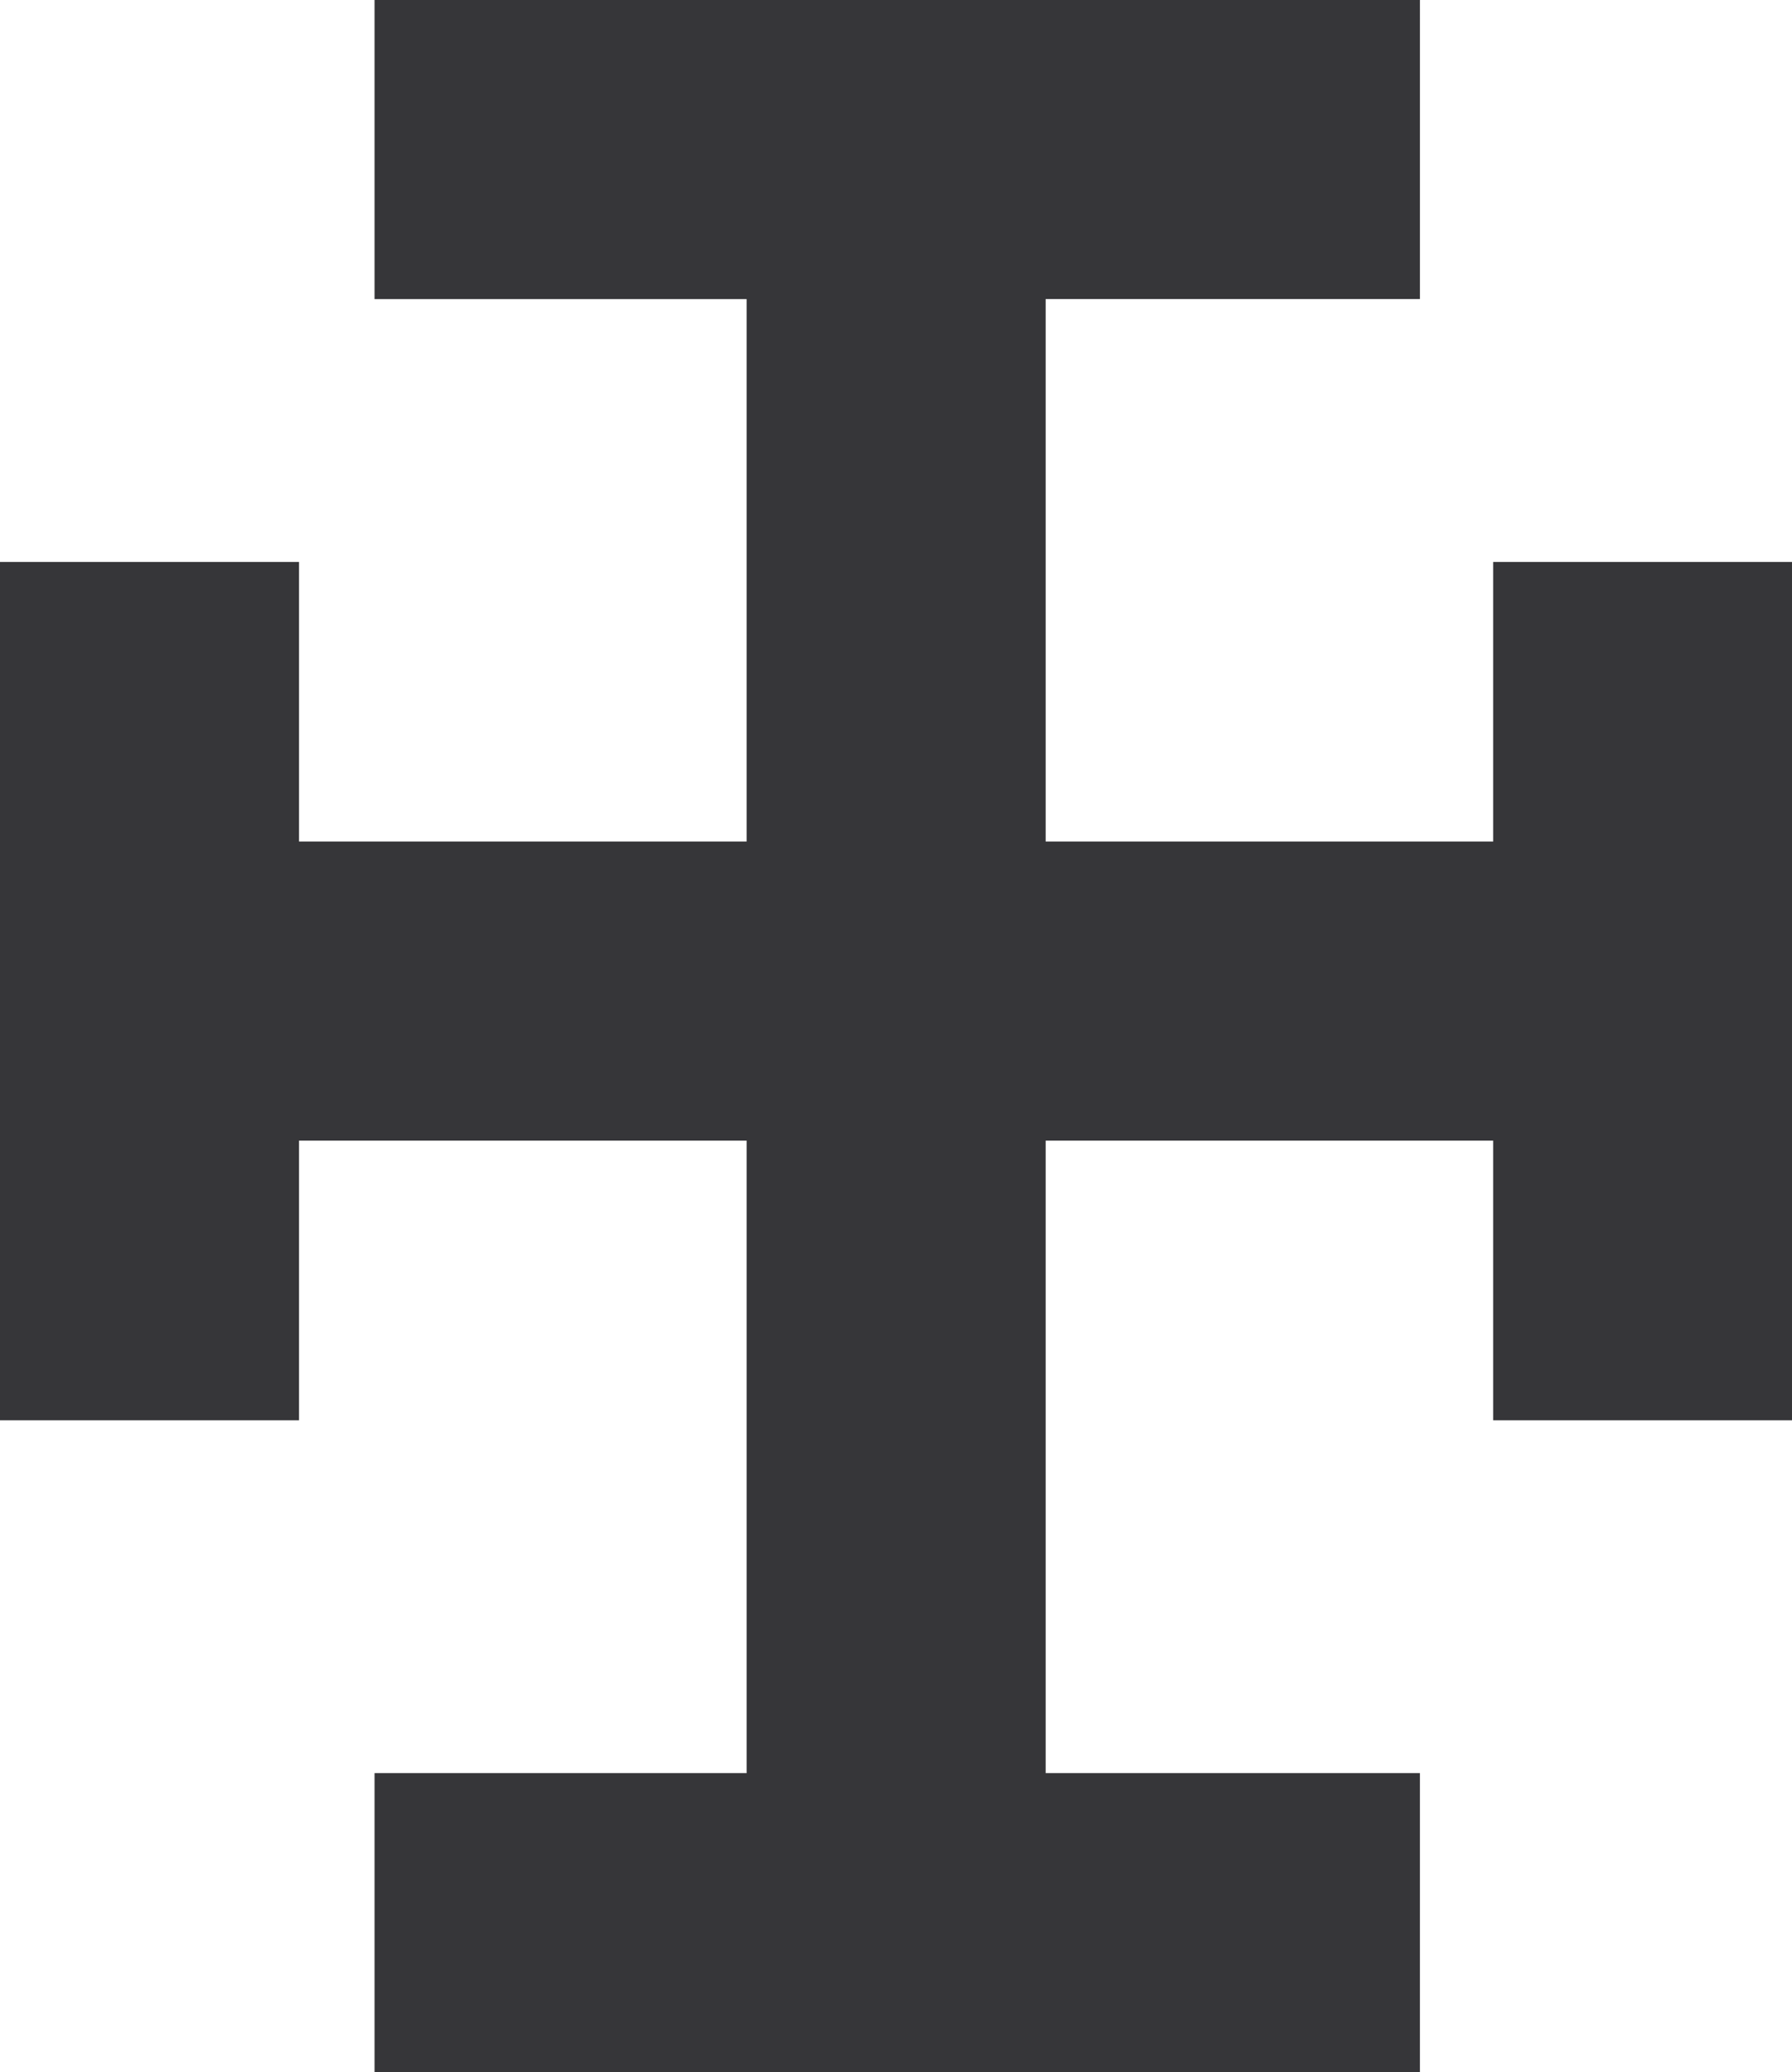
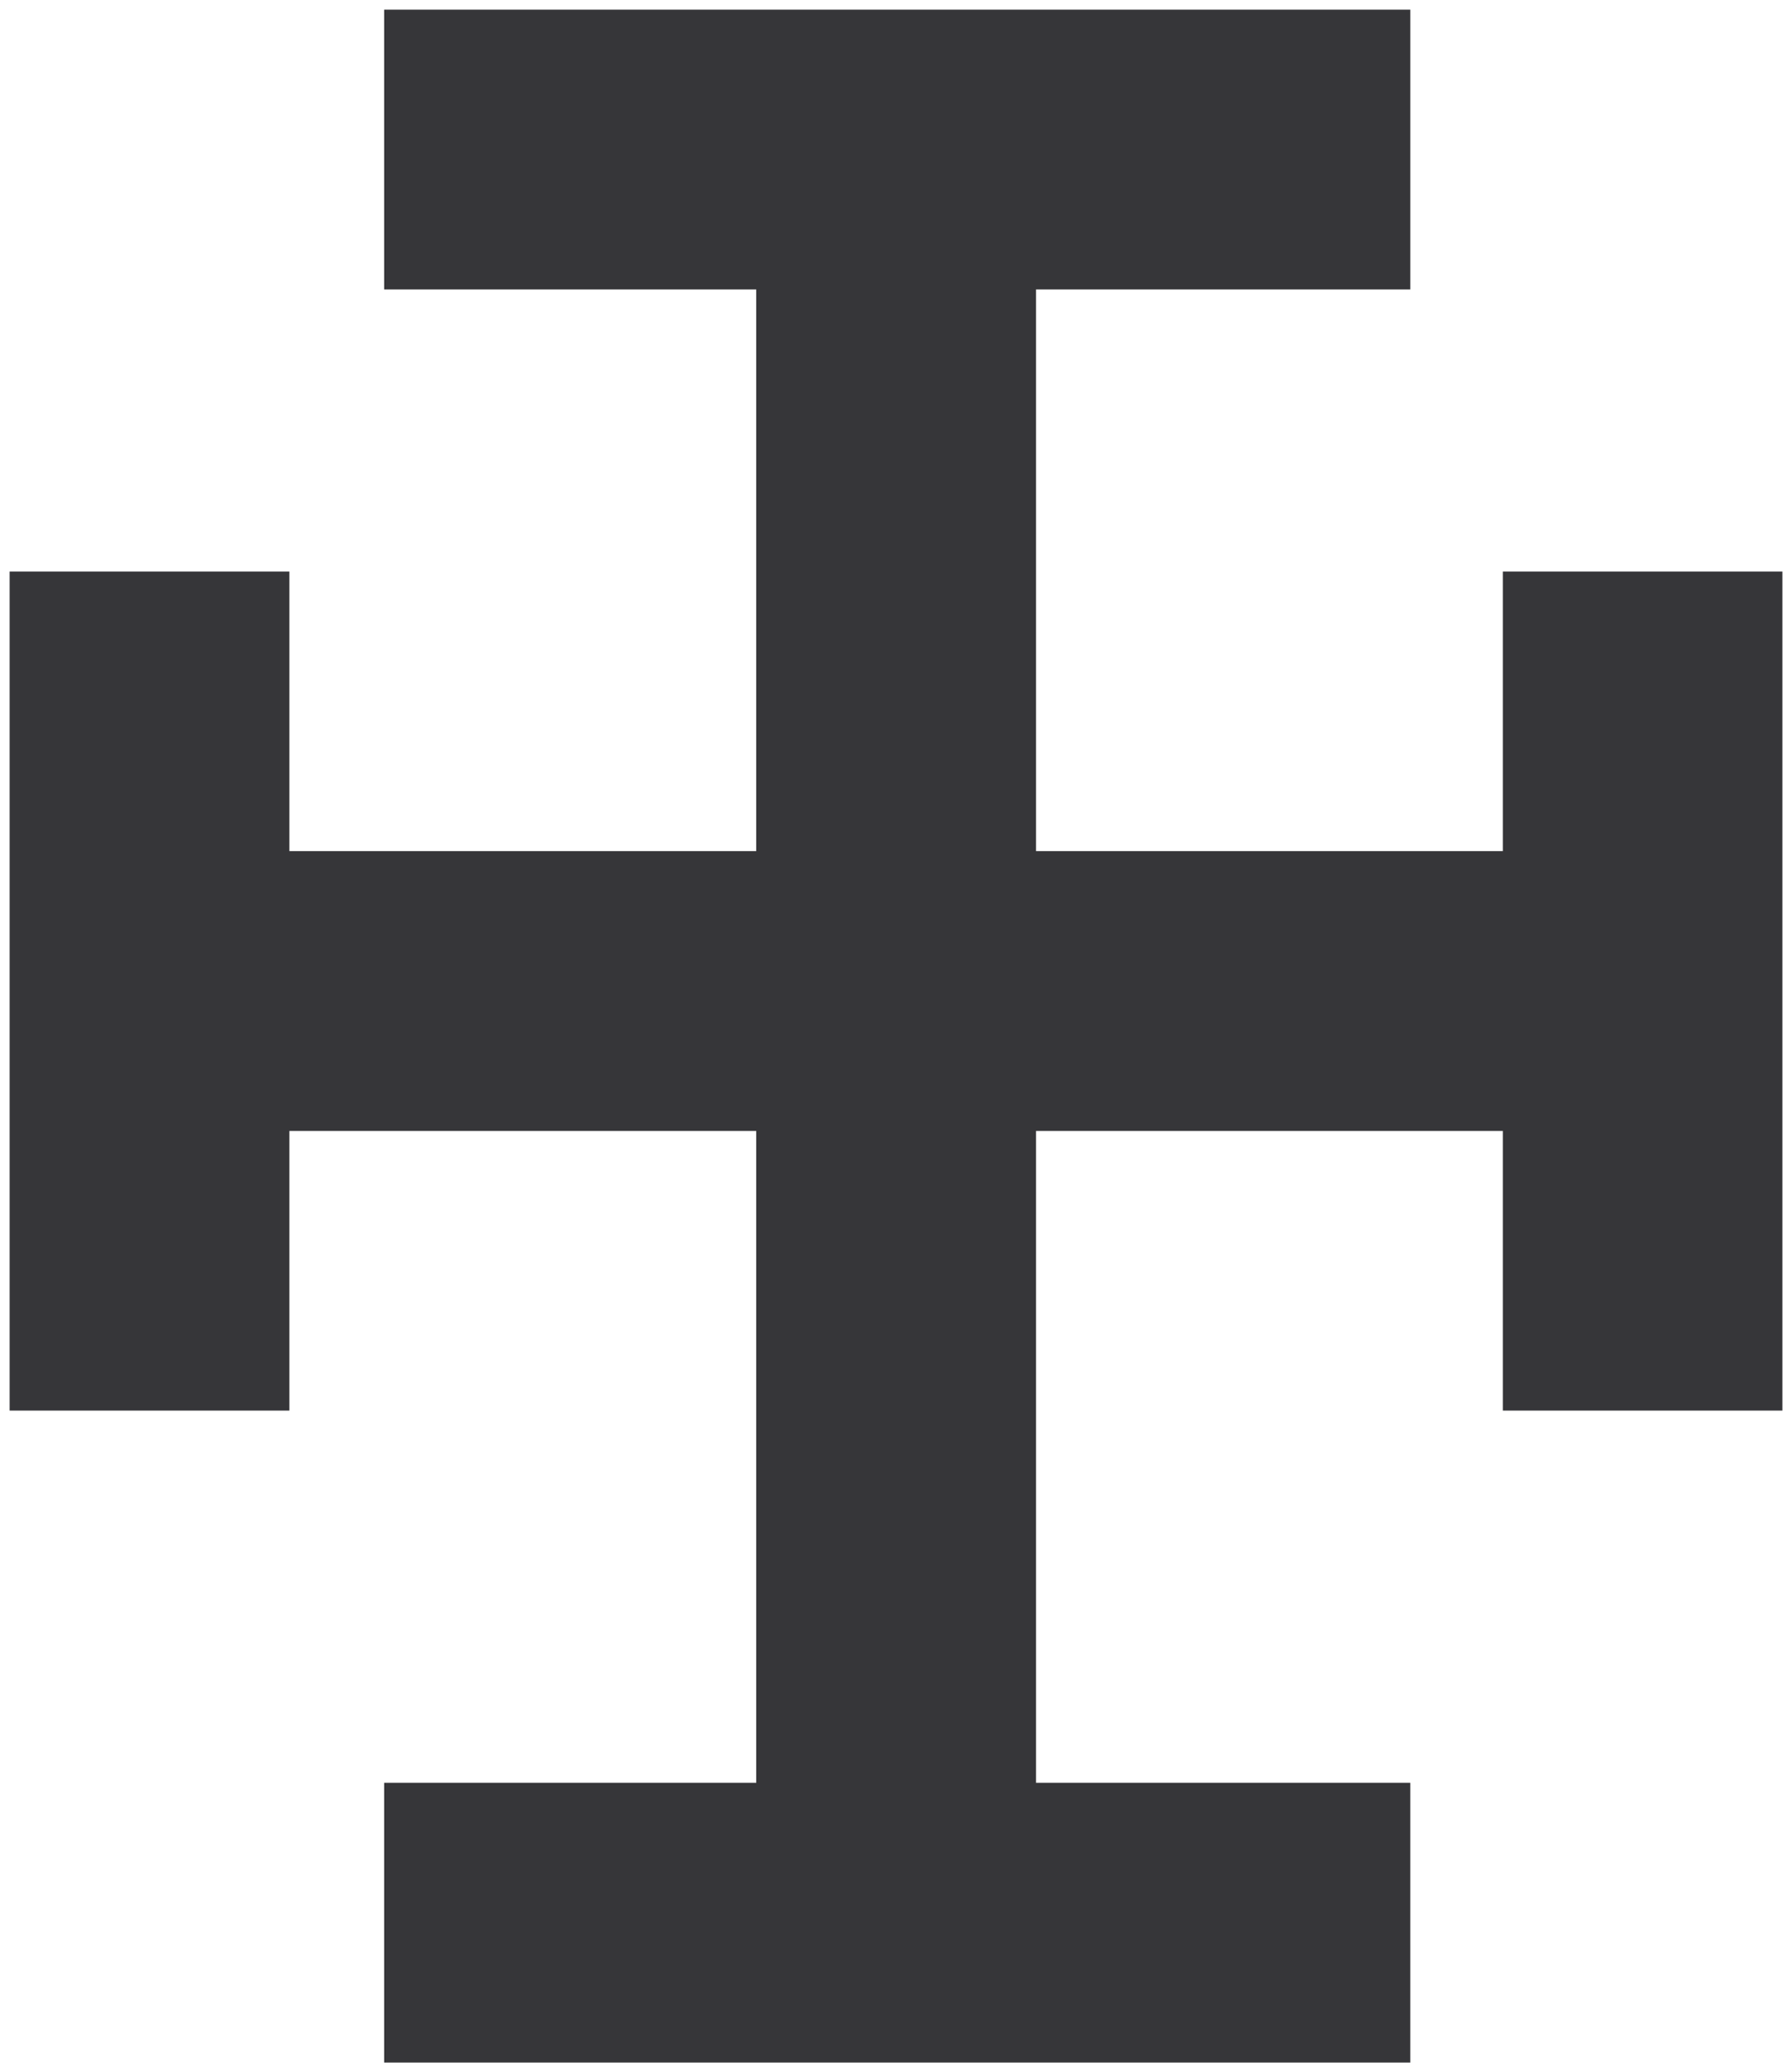
<svg xmlns="http://www.w3.org/2000/svg" width="130.902" height="151.336">
  <path fill="#363639" d="M28.062.703v20.438h27.18V62.16H21.14V41.742H.703v61.277H21.14V82.598h34.102v47.601h-27.18v20.434h74.957v-20.434H75.68V82.598h34.098v20.421H130.2V41.742h-20.422V62.16H75.68V21.14h27.34V.704H28.061" />
-   <path fill="none" stroke="#363639" stroke-width="1.406" d="M28.062.703v20.438h27.18V62.16H21.141V41.742H.703v61.277h20.438V82.598h34.101v47.601h-27.18v20.434h74.957v-20.434H75.68V82.598h34.098v20.421H130.2V41.742h-20.422V62.16H75.68V21.14h27.34V.704Zm0 0" />
</svg>